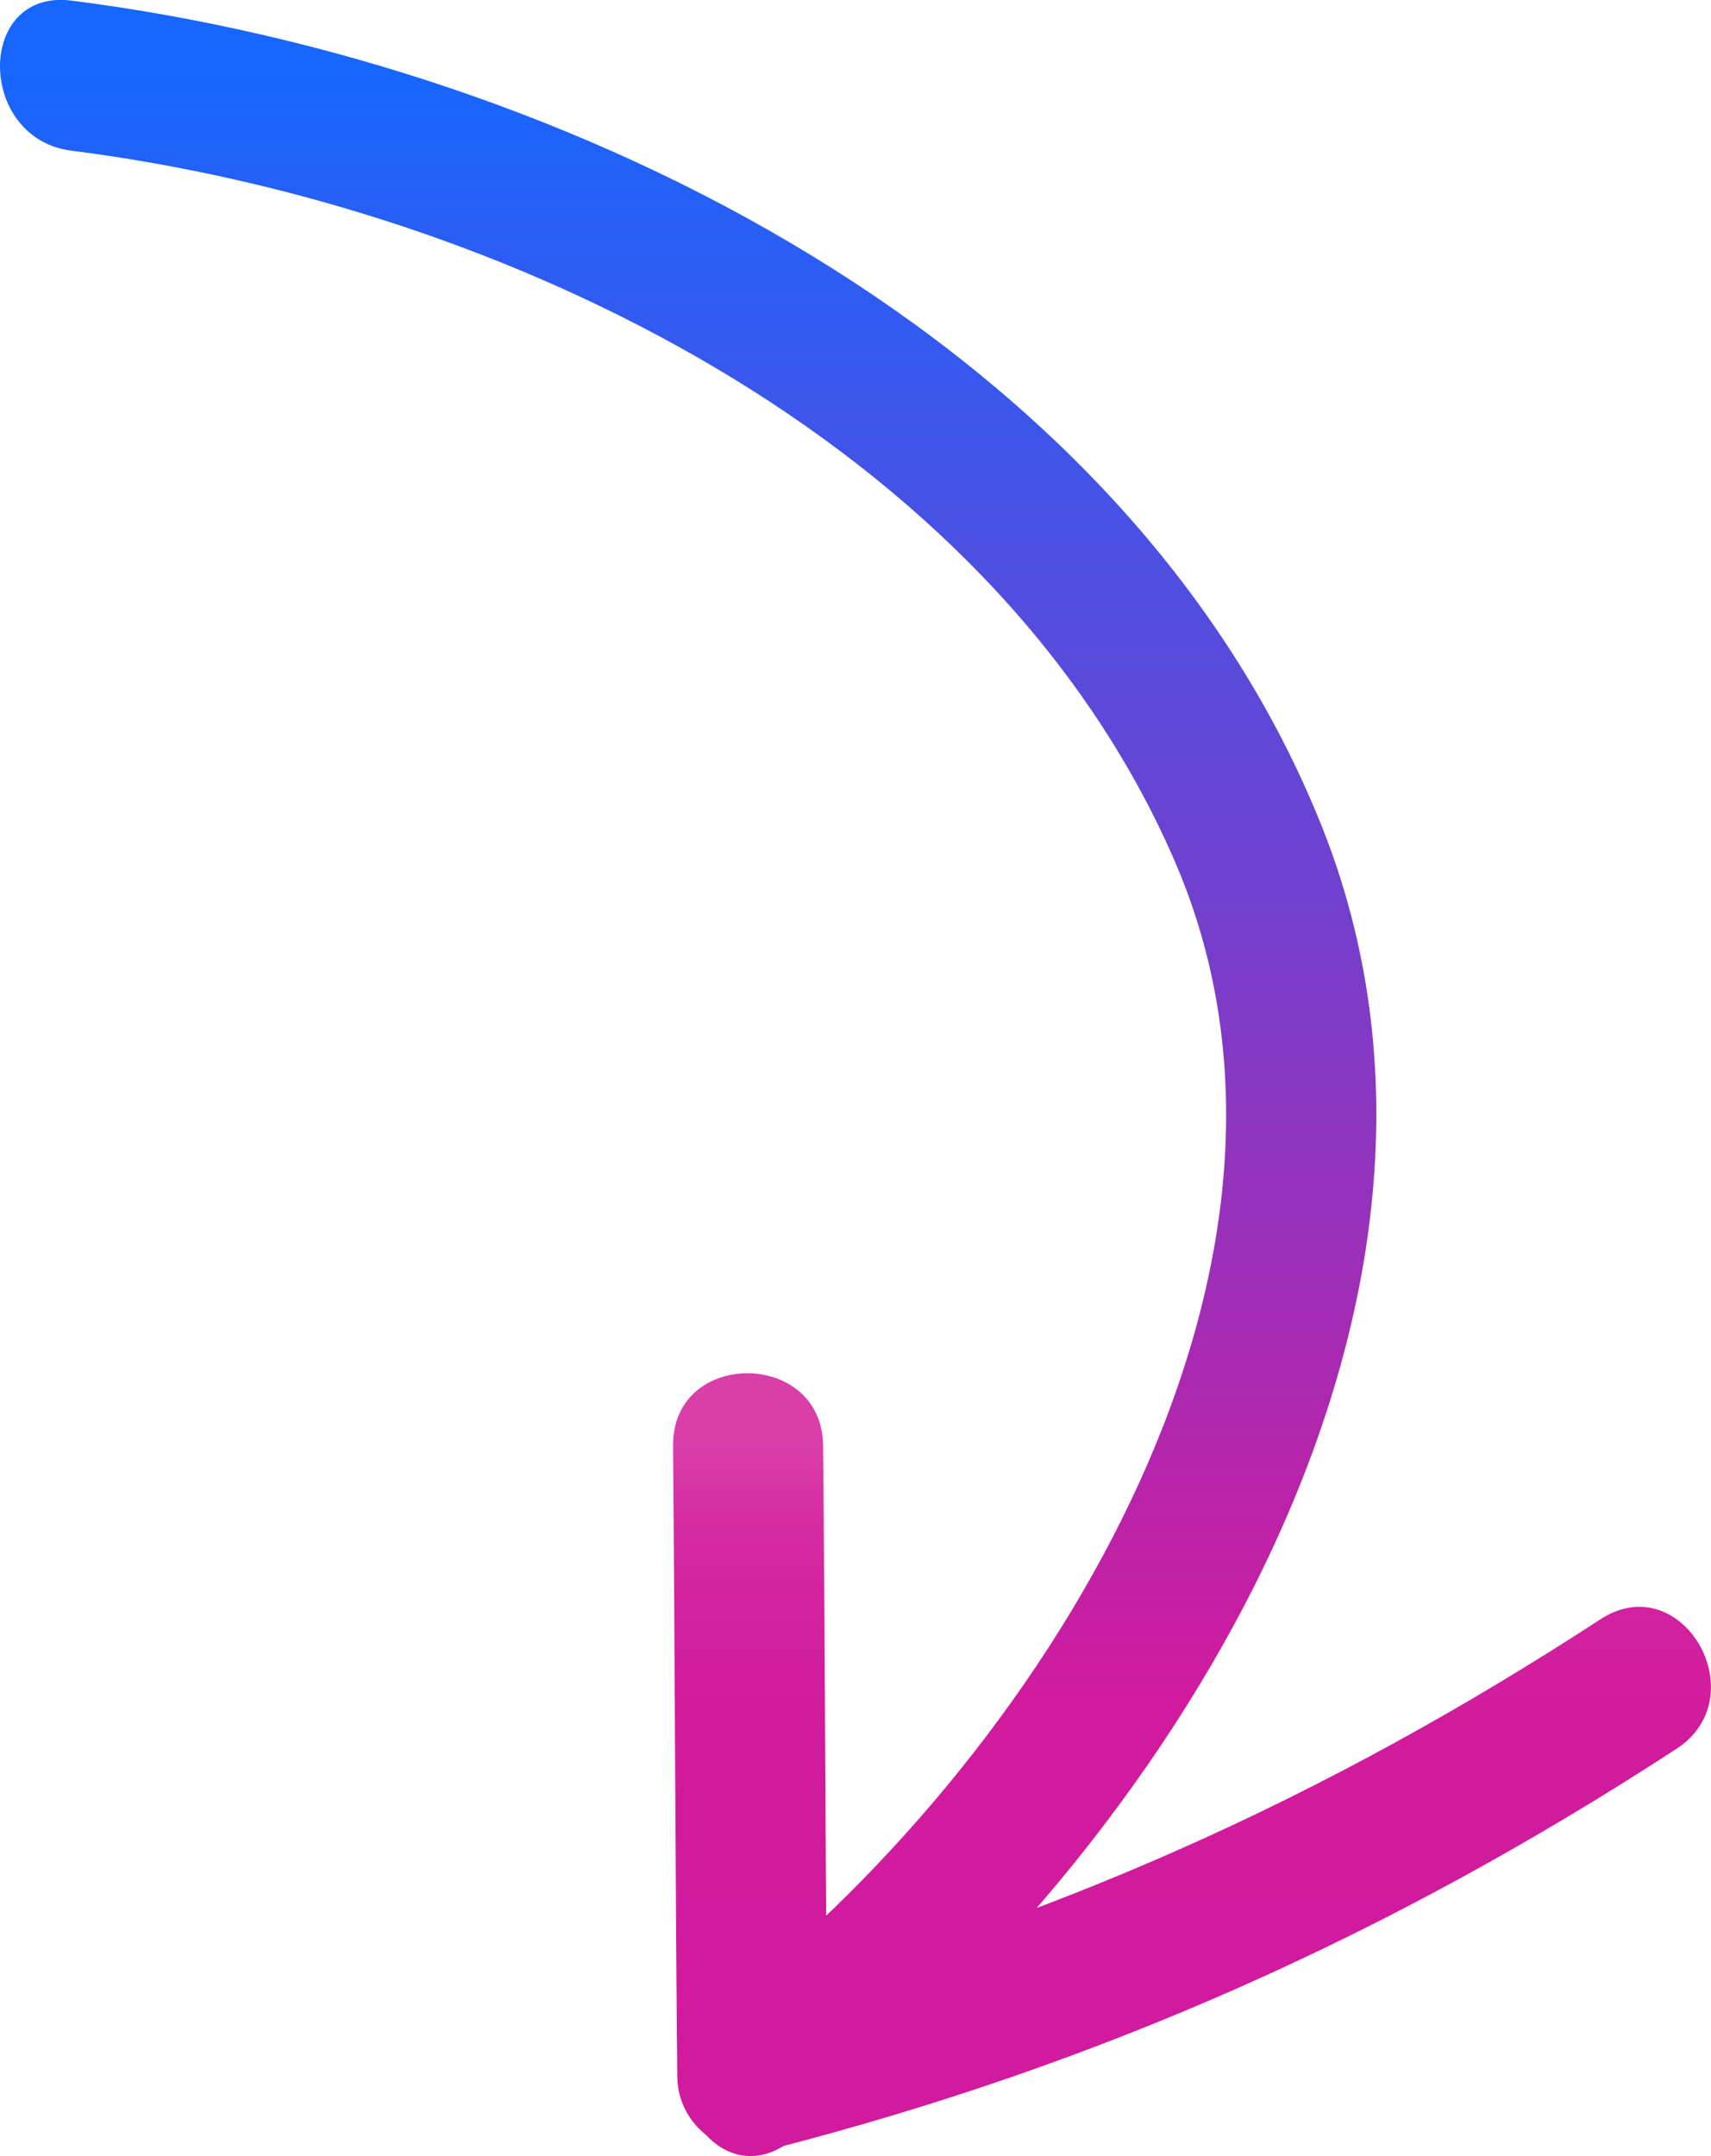
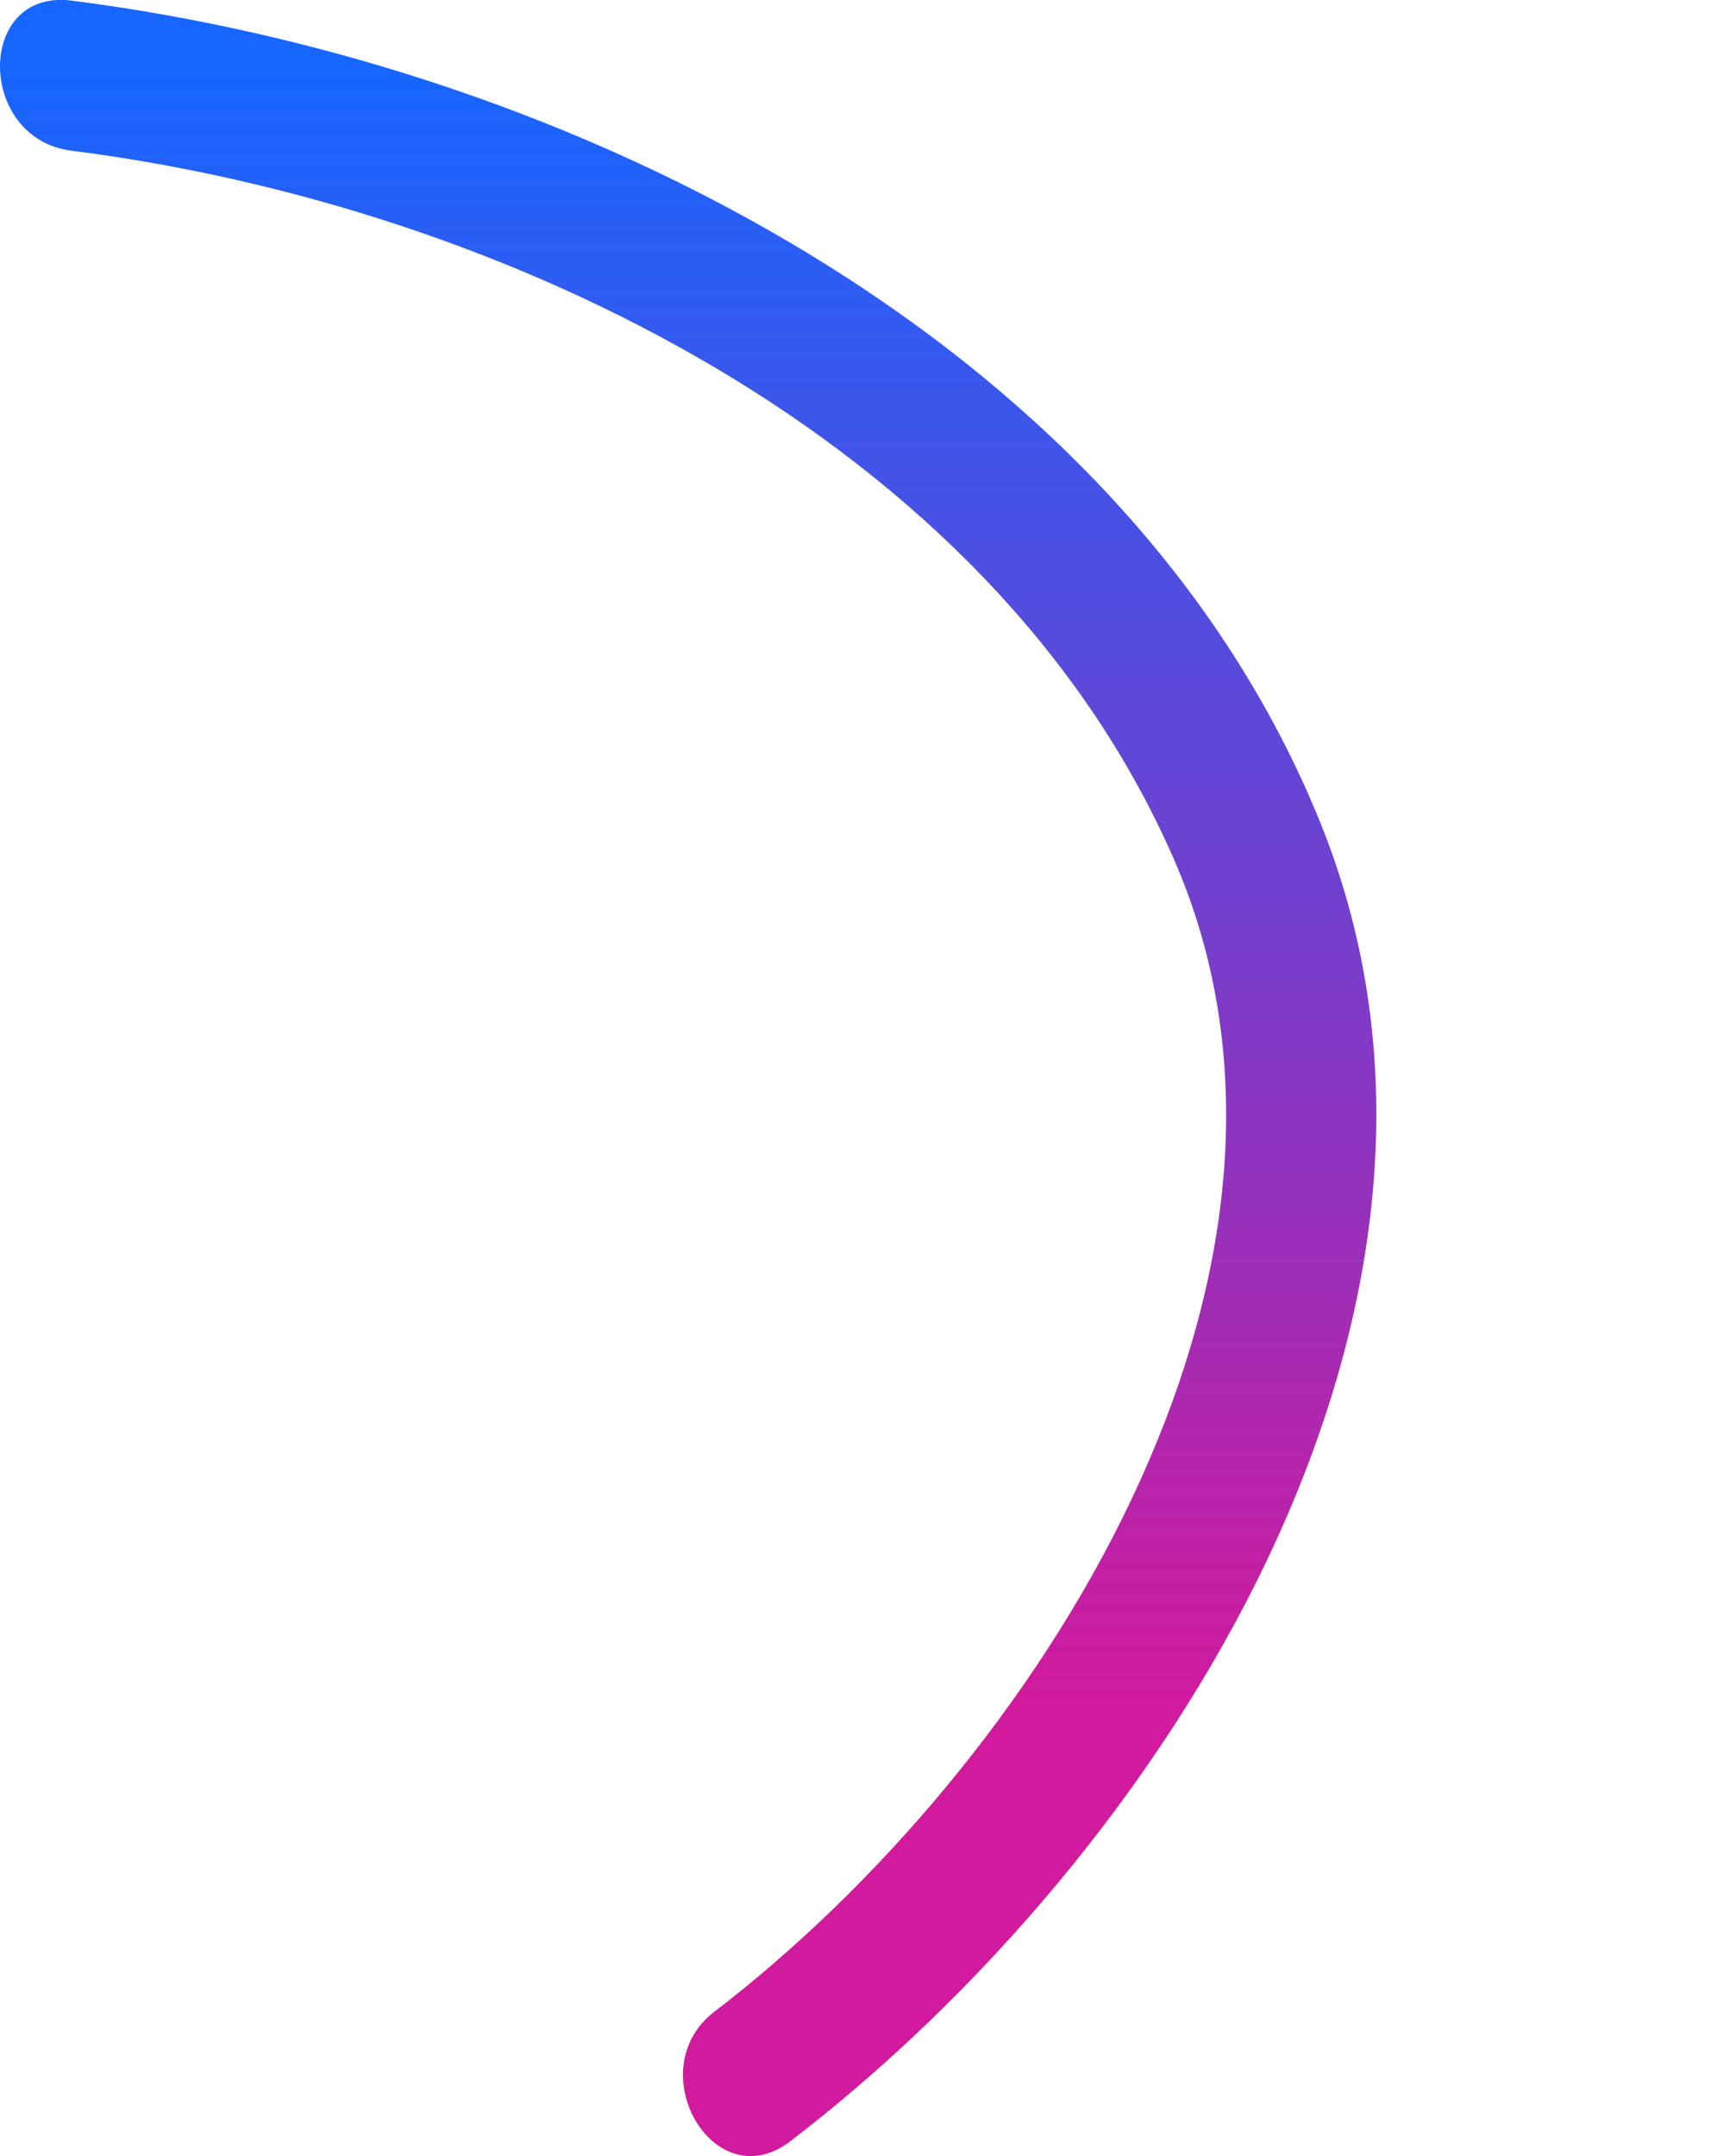
<svg xmlns="http://www.w3.org/2000/svg" id="a" viewBox="0 0 85.54 107.76">
  <defs>
    <linearGradient id="b" x1="34.4" y1="104.08" x2="34.4" y2="3.41" gradientUnits="userSpaceOnUse">
      <stop offset=".19" stop-color="#d11a9d" />
      <stop offset=".57" stop-color="#763ecc" />
      <stop offset="1" stop-color="#1666ff" />
    </linearGradient>
    <linearGradient id="c" x1="59.6" y1="104.26" x2="59.6" y2="72.25" gradientUnits="userSpaceOnUse">
      <stop offset=".03" stop-color="#d11a9d" />
      <stop offset=".56" stop-color="#d11b9d" />
      <stop offset=".76" stop-color="#d3229f" />
      <stop offset=".9" stop-color="#d62ea3" />
      <stop offset="1" stop-color="#da3ea9" />
    </linearGradient>
  </defs>
  <path d="M3.57,7.53c21.58,2.74,45.94,14.42,55.11,35.39,9.04,20.67-6.96,45.36-22.96,57.61-3.78,2.89-.05,9.41,3.79,6.48,18.65-14.28,36.26-41.65,26.53-65.82S28.53,3.2,3.57.03C-1.21-.57-1.17,6.93,3.57,7.53h0Z" fill="url(#b)" />
-   <path d="M33.65,72.25c.09,10.51.11,21.02.21,31.52.02,2.47,2.38,4.23,4.75,3.62,16.43-4.22,30.98-10.73,45.2-19.99,4.03-2.62.28-9.12-3.79-6.48-13.71,8.93-27.57,15.16-43.41,19.23l4.75,3.62c-.09-10.51-.11-21.02-.21-31.52-.04-4.82-7.54-4.84-7.5,0h0Z" fill="url(#c)" />
</svg>